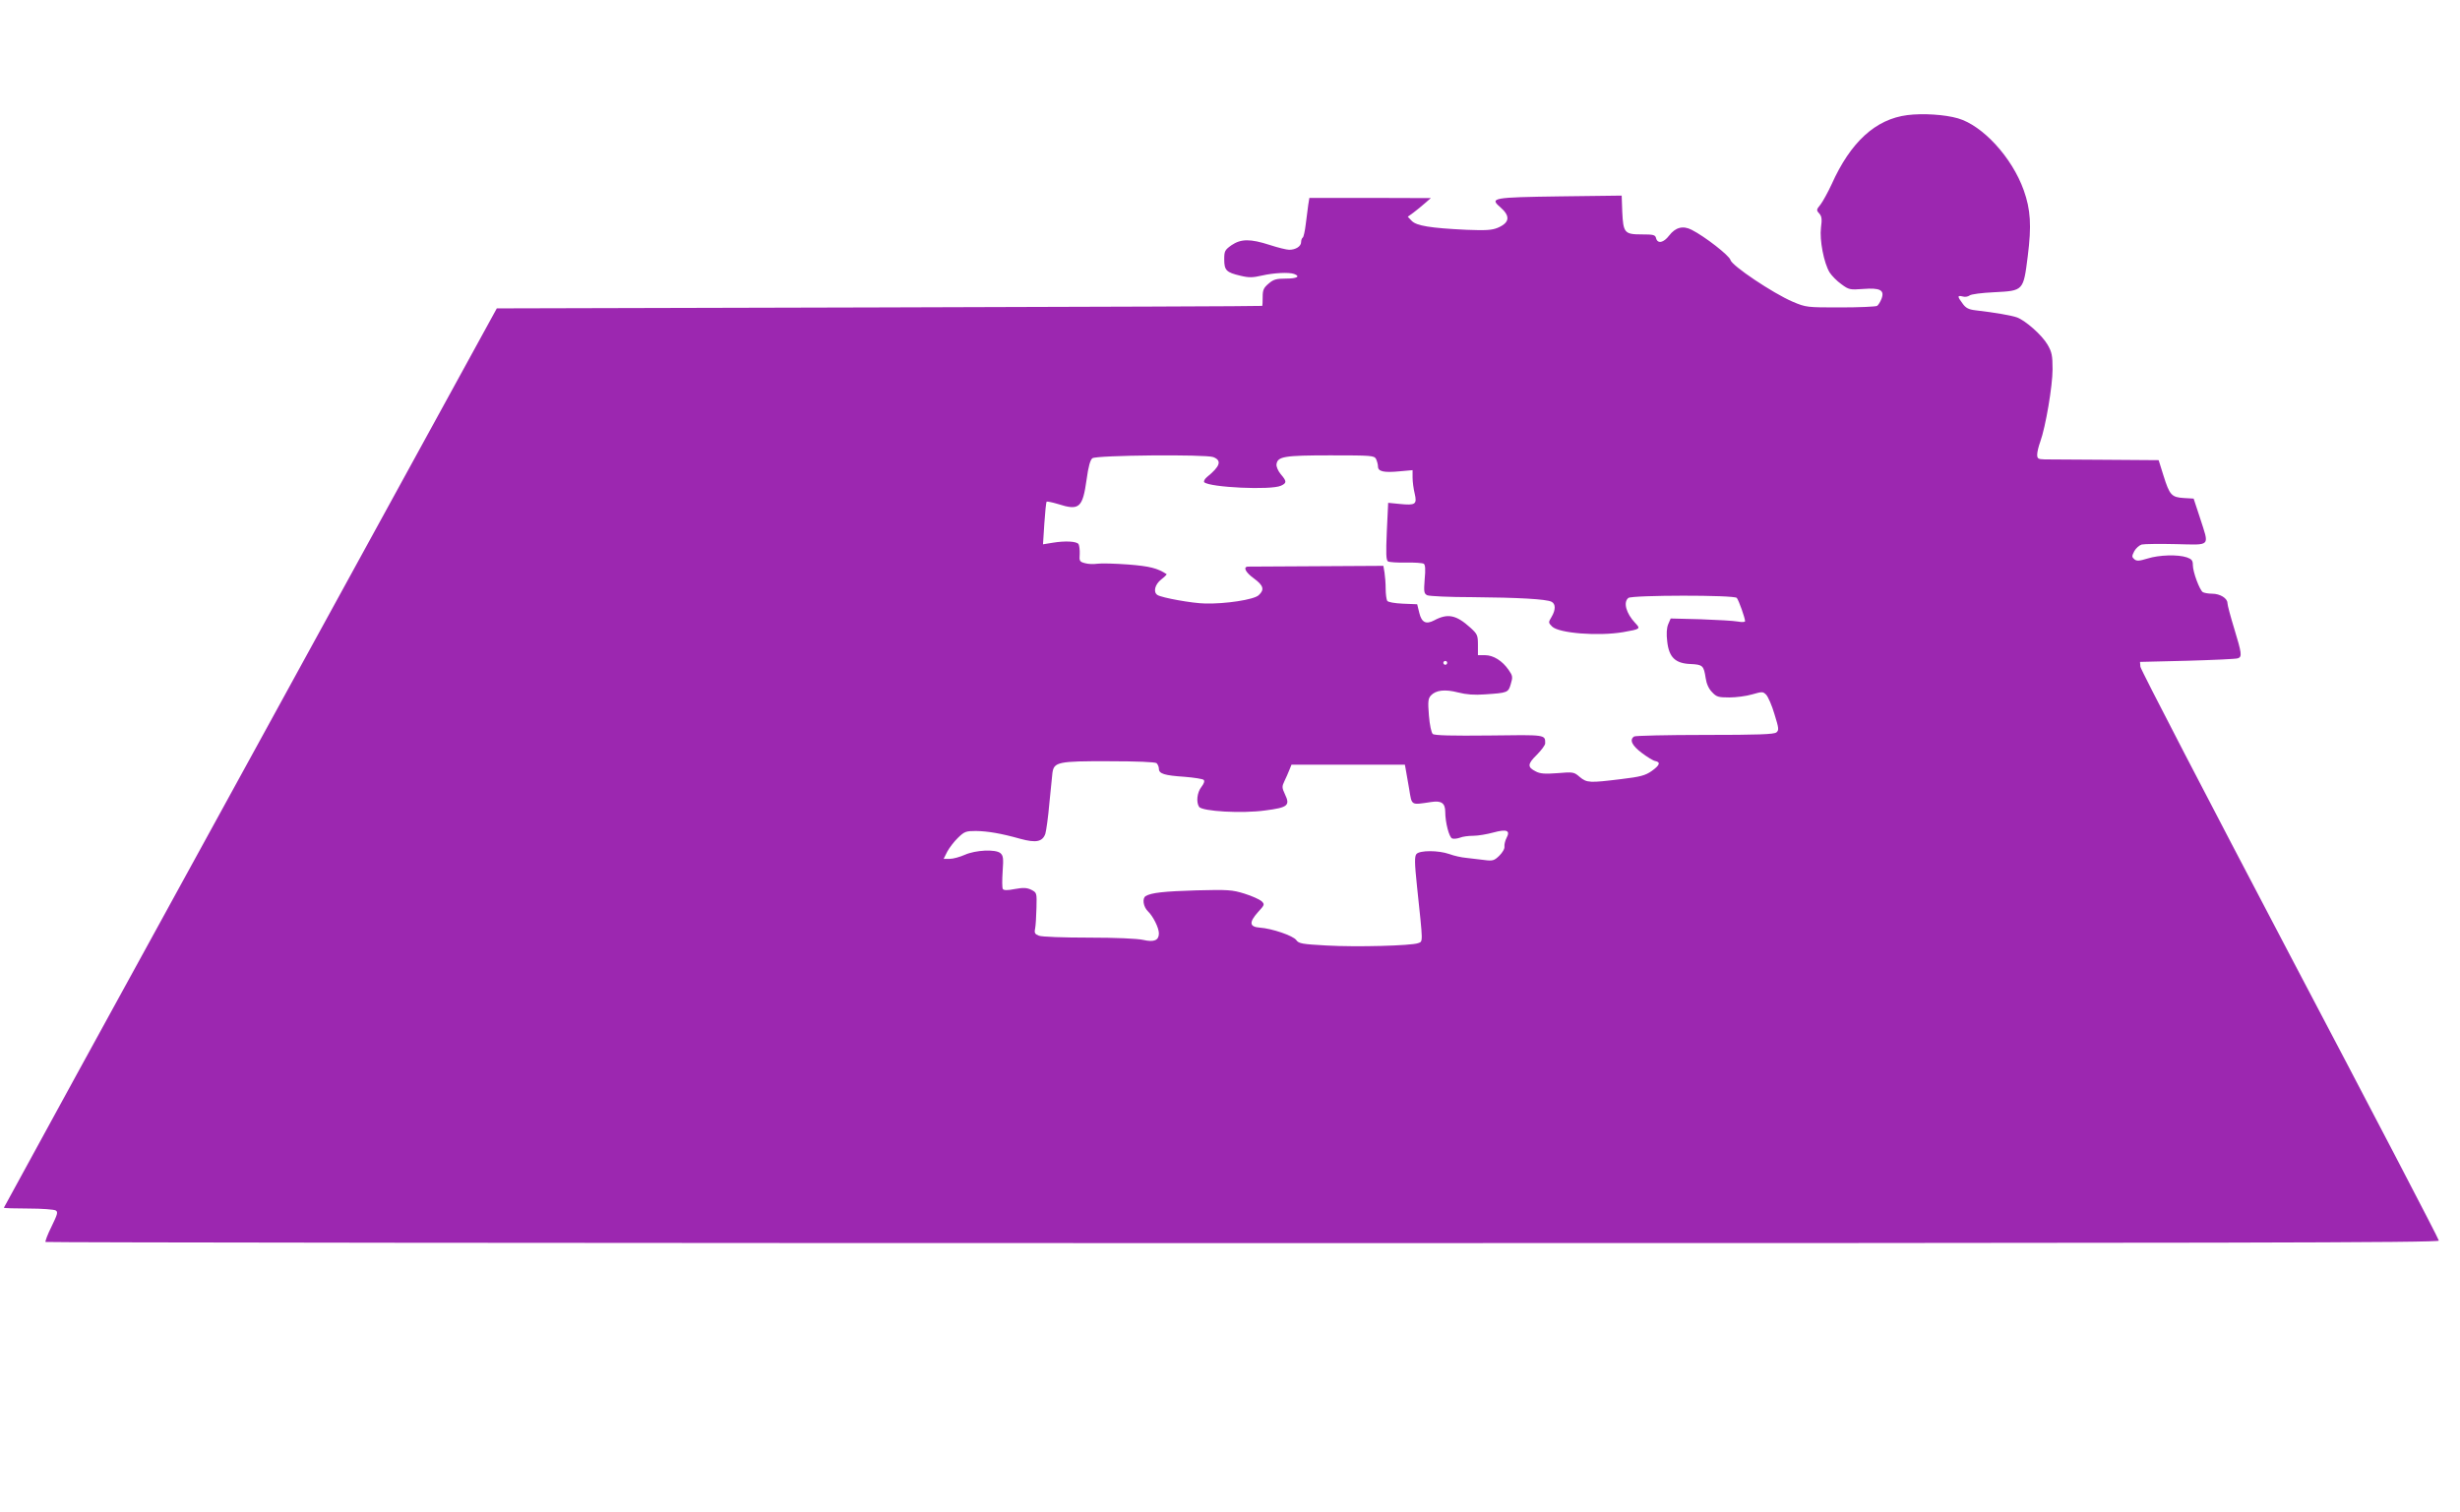
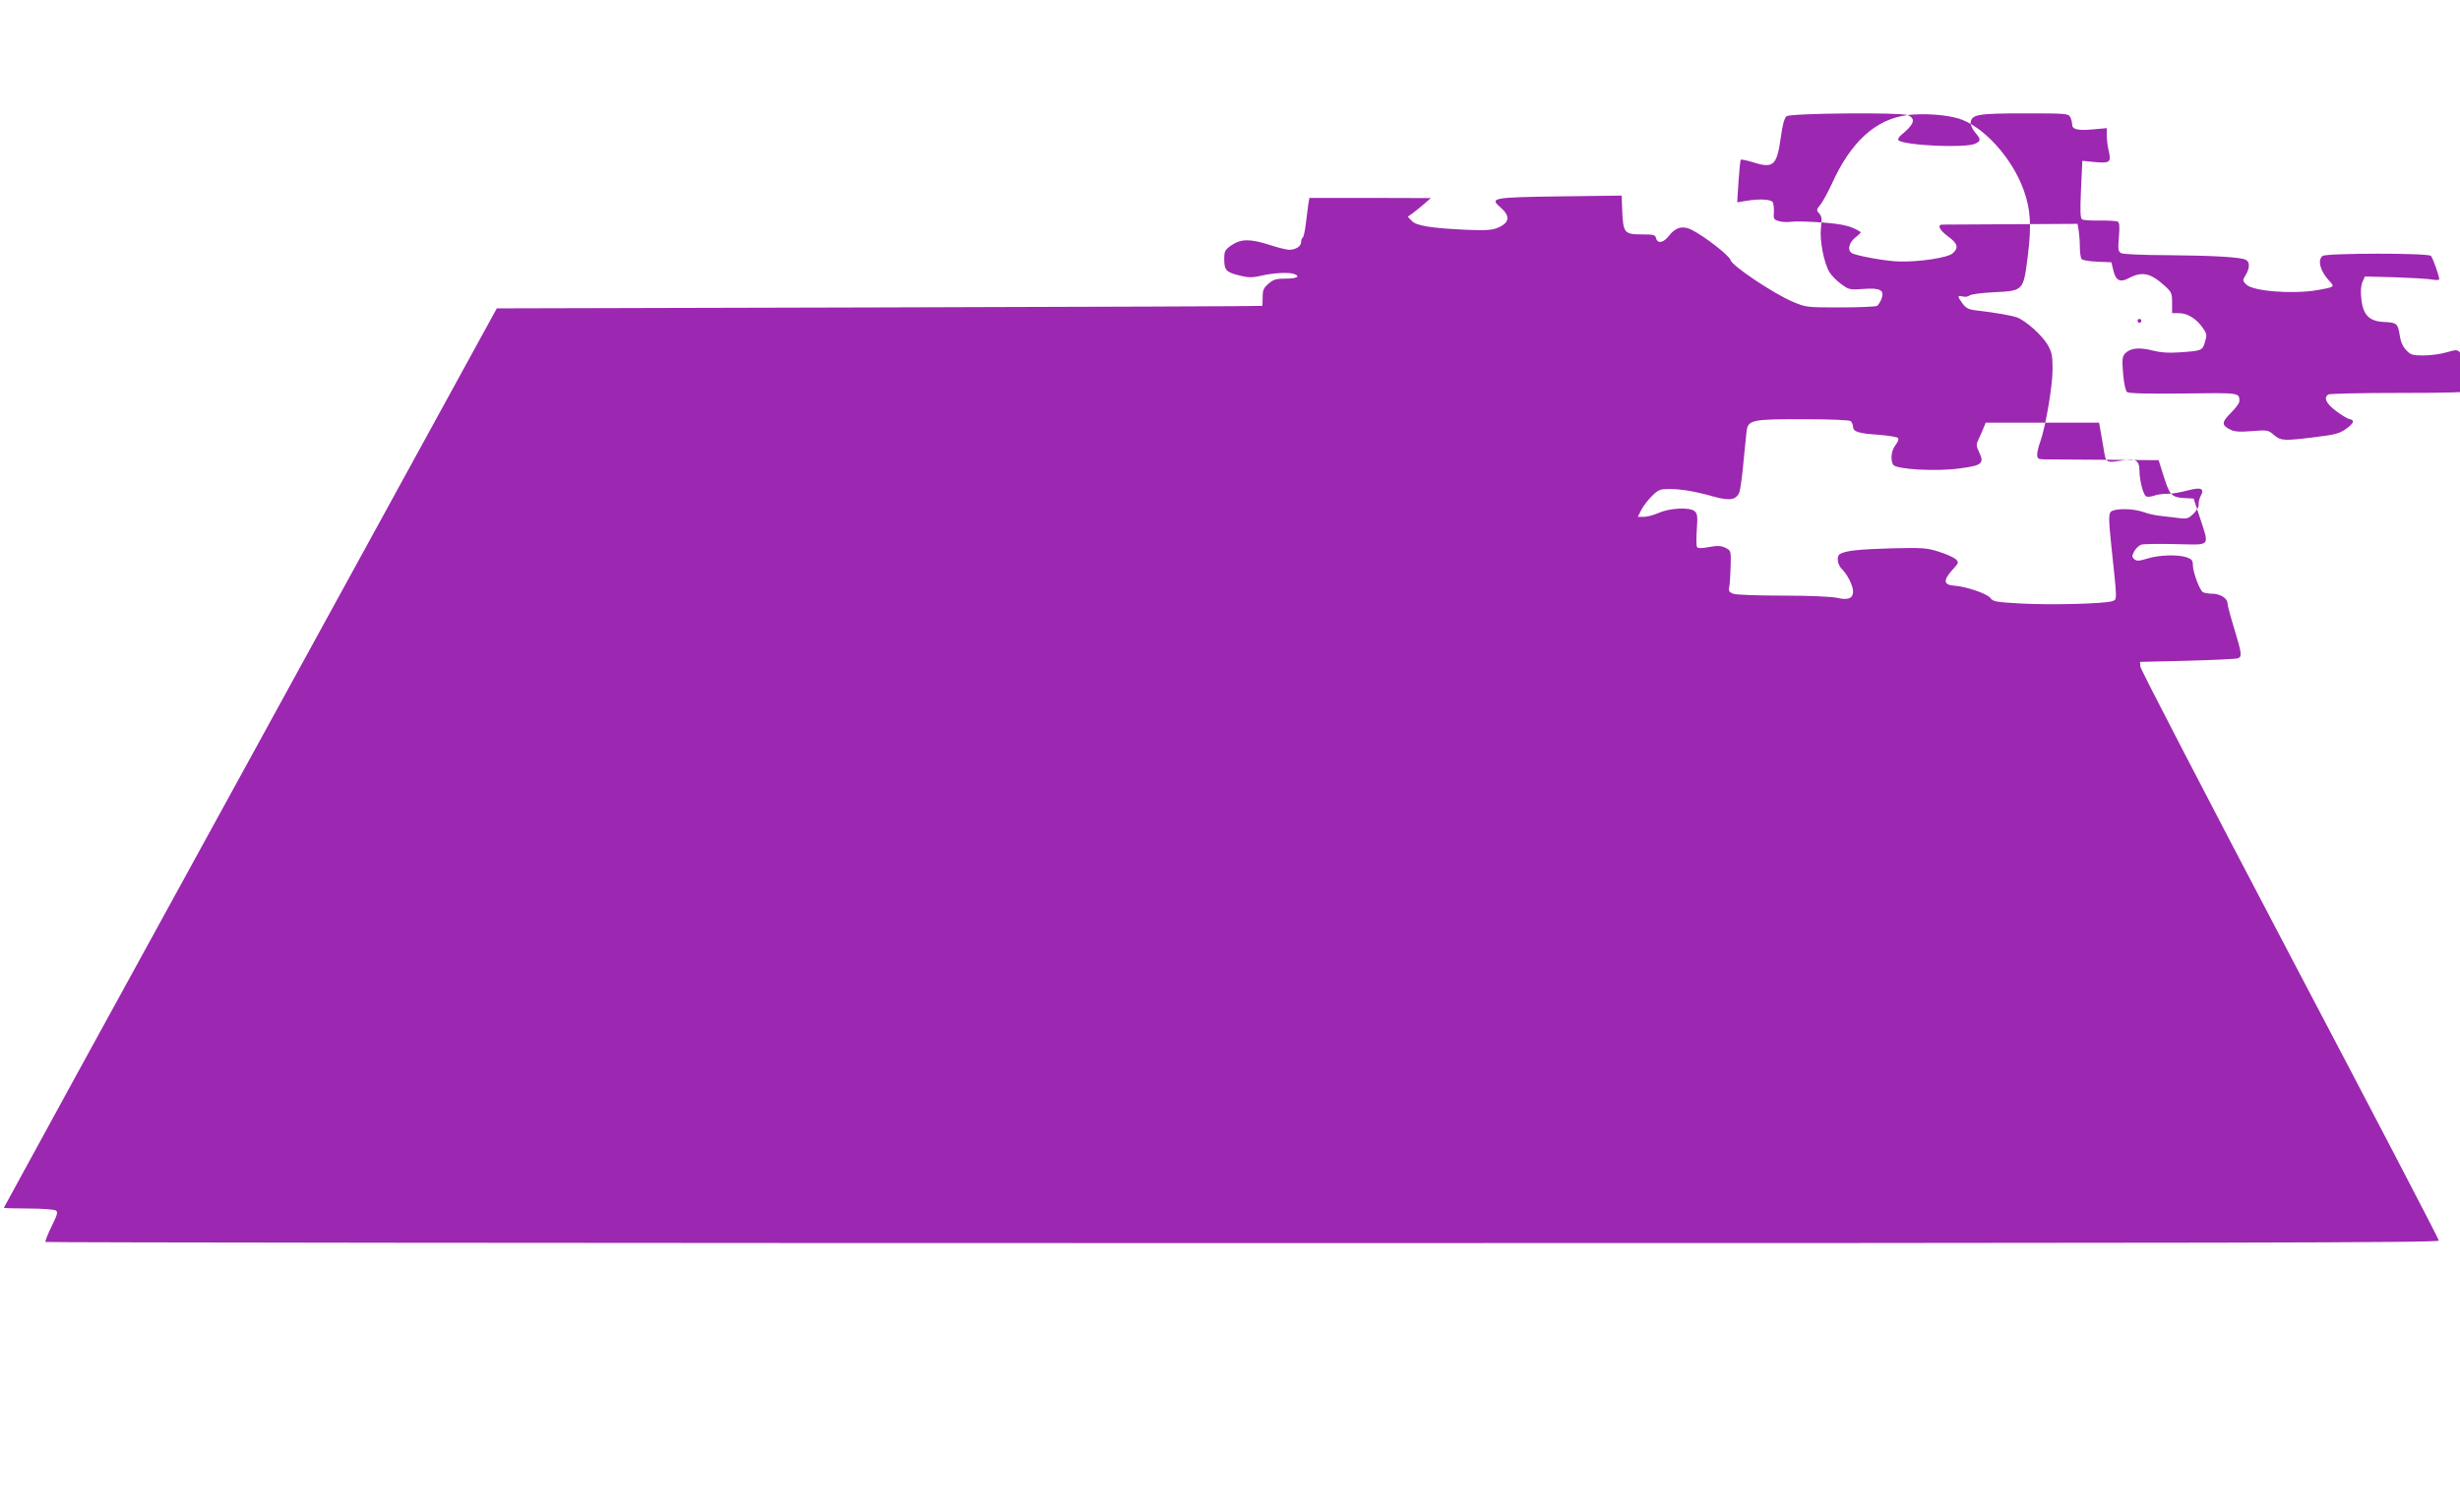
<svg xmlns="http://www.w3.org/2000/svg" version="1.0" width="1280pt" height="787pt" viewBox="0 0 1280 787" preserveAspectRatio="xMidYMid meet">
  <g transform="translate(0,787) scale(0.1,-0.1)" fill="#9c27b0" stroke="none">
-     <path d="M9925 7271 c-166 -21 -296 -140 -395 -361 -19 -41 -45 -88 -57 -104 -22 -27 -23 -30 -7 -47 13 -15 15 -29 9 -74 -8 -64 15 -184 45 -233 11 -17 38 -45 61 -61 39 -29 45 -30 113 -25 89 7 113 -6 96 -51 -6 -16 -17 -33 -23 -37 -7 -4 -92 -8 -190 -8 -176 0 -179 0 -250 30 -102 44 -316 187 -323 217 -6 23 -133 122 -202 157 -45 23 -84 13 -117 -30 -29 -38 -60 -44 -68 -14 -4 18 -14 20 -75 20 -89 0 -96 8 -101 118 l-3 84 -319 -4 c-353 -5 -369 -8 -313 -56 54 -47 50 -81 -14 -108 -30 -12 -61 -14 -162 -10 -189 9 -259 21 -284 46 l-21 22 29 21 c16 12 43 34 60 49 l31 27 -316 1 -316 0 -6 -37 c-3 -21 -9 -66 -13 -101 -4 -34 -11 -65 -15 -68 -5 -3 -9 -14 -9 -24 0 -22 -28 -40 -62 -40 -13 0 -58 11 -101 25 -102 33 -150 32 -199 -1 -35 -25 -38 -31 -38 -74 0 -57 11 -68 84 -85 45 -11 65 -10 113 1 61 14 140 18 167 8 34 -13 14 -24 -43 -24 -49 0 -65 -4 -90 -26 -26 -22 -31 -33 -31 -70 0 -24 -1 -45 -2 -46 -2 -2 -898 -5 -1993 -8 l-1990 -5 -1282 -2339 c-706 -1286 -1283 -2340 -1283 -2342 0 -2 57 -4 128 -4 70 0 134 -5 142 -10 13 -8 9 -20 -22 -84 -20 -40 -34 -77 -31 -80 4 -3 2807 -6 6230 -6 5198 0 6223 2 6223 13 0 8 -349 677 -776 1488 -426 811 -776 1485 -777 1499 l-2 25 247 6 c136 4 255 9 263 13 22 8 19 27 -20 155 -19 62 -35 122 -35 132 0 25 -38 49 -80 49 -19 0 -41 4 -48 8 -17 11 -52 105 -52 141 0 24 -6 31 -31 40 -47 16 -145 13 -205 -6 -43 -13 -56 -14 -68 -4 -14 12 -14 16 -1 42 9 16 26 31 39 35 14 3 95 4 180 2 183 -4 172 -16 123 137 l-33 100 -51 3 c-64 4 -74 15 -106 117 l-25 80 -279 2 c-153 1 -295 2 -315 2 -33 1 -38 4 -38 25 0 13 7 43 16 67 28 78 64 290 64 377 0 72 -4 90 -26 128 -29 50 -114 125 -159 142 -28 10 -112 25 -216 37 -35 4 -51 12 -67 35 -28 37 -28 44 0 37 12 -4 28 -1 36 5 8 7 65 14 128 17 153 8 152 6 175 188 20 159 15 242 -21 343 -61 171 -214 337 -342 374 -69 20 -183 27 -263 17z m-3612 -1780 c46 -18 36 -48 -33 -104 -12 -10 -18 -22 -14 -27 30 -27 347 -42 399 -18 31 14 31 23 -1 60 -14 17 -24 40 -22 52 6 40 39 46 280 46 215 0 228 -1 238 -19 5 -11 10 -28 10 -39 0 -26 30 -33 113 -25 l67 6 0 -39 c0 -21 5 -59 11 -83 13 -56 4 -62 -77 -54 l-61 6 -7 -148 c-5 -116 -4 -150 6 -157 7 -4 49 -7 94 -6 44 1 85 -2 92 -6 8 -5 10 -29 5 -80 -5 -66 -4 -75 13 -84 11 -5 116 -10 234 -10 240 -2 386 -10 413 -24 22 -11 22 -42 0 -79 -17 -28 -17 -30 3 -50 36 -35 240 -51 370 -29 91 16 91 17 62 48 -47 50 -63 108 -35 130 20 15 552 16 564 0 11 -14 43 -105 43 -121 0 -5 -16 -6 -37 -2 -21 4 -108 9 -194 12 l-156 4 -13 -30 c-8 -20 -10 -50 -5 -90 9 -82 42 -114 121 -117 64 -3 69 -8 79 -73 4 -29 16 -56 33 -73 23 -25 33 -28 90 -28 35 0 89 7 119 16 53 15 56 15 73 -2 10 -11 30 -56 43 -101 23 -74 24 -83 10 -95 -13 -10 -96 -13 -372 -13 -196 0 -362 -4 -368 -8 -26 -17 -12 -47 40 -86 28 -21 60 -41 70 -42 29 -6 23 -22 -19 -52 -33 -23 -58 -30 -159 -42 -163 -20 -178 -20 -215 11 -30 26 -34 27 -116 20 -65 -5 -91 -3 -113 9 -44 22 -44 38 5 86 24 24 44 51 44 60 0 46 5 45 -291 41 -192 -2 -285 0 -294 8 -7 6 -16 46 -20 96 -6 73 -4 88 10 104 26 28 73 34 142 16 43 -11 84 -14 139 -10 119 8 122 9 135 54 11 36 10 43 -11 73 -33 48 -80 77 -123 77 l-37 0 0 54 c0 50 -3 56 -39 89 -74 67 -118 76 -189 38 -42 -22 -65 -11 -77 39 l-11 45 -74 3 c-44 2 -78 8 -82 15 -4 7 -8 35 -8 62 0 28 -3 66 -6 85 l-6 35 -346 -2 c-191 -1 -353 -2 -359 -2 -27 -2 -11 -31 32 -62 49 -36 56 -58 24 -87 -24 -23 -174 -46 -279 -43 -66 1 -225 30 -247 44 -24 15 -14 55 19 81 18 14 30 26 28 28 -48 31 -87 41 -200 50 -69 5 -141 7 -160 4 -20 -3 -49 -2 -65 3 -27 7 -30 11 -27 47 1 21 -2 45 -6 52 -10 15 -70 18 -136 7 l-49 -8 7 109 c4 59 9 110 12 113 2 2 28 -3 58 -12 112 -36 129 -21 150 128 9 67 19 102 30 110 21 16 589 21 629 6z m1217 -1071 c0 -5 -4 -10 -10 -10 -5 0 -10 5 -10 10 0 6 5 10 10 10 6 0 10 -4 10 -10z m-1512 -522 c6 -6 12 -19 12 -29 0 -26 28 -35 134 -42 49 -4 94 -11 99 -16 6 -6 2 -19 -12 -37 -22 -28 -28 -78 -12 -103 15 -24 225 -36 345 -19 117 15 130 26 102 84 -16 34 -16 41 -3 68 8 17 20 43 26 59 l11 27 295 0 295 0 4 -22 c2 -13 10 -59 18 -103 15 -90 7 -85 116 -69 52 8 72 -6 72 -52 0 -54 20 -132 36 -138 8 -3 26 -1 40 4 14 6 45 10 70 10 24 0 71 8 104 17 70 19 90 11 69 -28 -7 -13 -12 -33 -11 -44 2 -12 -10 -32 -27 -49 -26 -25 -34 -28 -78 -22 -26 3 -68 8 -93 11 -25 2 -65 11 -89 20 -57 20 -154 20 -171 0 -10 -12 -10 -45 3 -168 32 -303 32 -286 5 -296 -36 -13 -319 -21 -476 -12 -127 7 -144 10 -157 28 -16 23 -128 61 -190 65 -54 4 -57 27 -10 80 36 39 36 41 19 58 -11 9 -50 27 -89 39 -64 20 -86 21 -250 17 -166 -5 -235 -12 -264 -30 -19 -12 -12 -56 12 -79 27 -26 57 -86 57 -115 0 -36 -25 -47 -81 -34 -31 7 -142 12 -284 12 -129 0 -245 4 -259 10 -21 8 -25 14 -20 37 3 15 6 64 7 108 2 78 2 79 -27 94 -23 11 -41 12 -85 4 -40 -8 -58 -7 -63 0 -4 6 -4 47 -1 92 5 69 3 82 -12 95 -26 21 -129 16 -185 -9 -25 -11 -60 -21 -78 -21 l-32 0 19 38 c11 20 36 53 56 72 33 32 41 35 93 35 61 -1 129 -12 232 -41 81 -22 114 -15 129 26 5 17 15 88 21 158 7 70 14 142 16 159 8 57 29 62 294 61 146 0 240 -4 248 -10z" />
+     <path d="M9925 7271 c-166 -21 -296 -140 -395 -361 -19 -41 -45 -88 -57 -104 -22 -27 -23 -30 -7 -47 13 -15 15 -29 9 -74 -8 -64 15 -184 45 -233 11 -17 38 -45 61 -61 39 -29 45 -30 113 -25 89 7 113 -6 96 -51 -6 -16 -17 -33 -23 -37 -7 -4 -92 -8 -190 -8 -176 0 -179 0 -250 30 -102 44 -316 187 -323 217 -6 23 -133 122 -202 157 -45 23 -84 13 -117 -30 -29 -38 -60 -44 -68 -14 -4 18 -14 20 -75 20 -89 0 -96 8 -101 118 l-3 84 -319 -4 c-353 -5 -369 -8 -313 -56 54 -47 50 -81 -14 -108 -30 -12 -61 -14 -162 -10 -189 9 -259 21 -284 46 l-21 22 29 21 c16 12 43 34 60 49 l31 27 -316 1 -316 0 -6 -37 c-3 -21 -9 -66 -13 -101 -4 -34 -11 -65 -15 -68 -5 -3 -9 -14 -9 -24 0 -22 -28 -40 -62 -40 -13 0 -58 11 -101 25 -102 33 -150 32 -199 -1 -35 -25 -38 -31 -38 -74 0 -57 11 -68 84 -85 45 -11 65 -10 113 1 61 14 140 18 167 8 34 -13 14 -24 -43 -24 -49 0 -65 -4 -90 -26 -26 -22 -31 -33 -31 -70 0 -24 -1 -45 -2 -46 -2 -2 -898 -5 -1993 -8 l-1990 -5 -1282 -2339 c-706 -1286 -1283 -2340 -1283 -2342 0 -2 57 -4 128 -4 70 0 134 -5 142 -10 13 -8 9 -20 -22 -84 -20 -40 -34 -77 -31 -80 4 -3 2807 -6 6230 -6 5198 0 6223 2 6223 13 0 8 -349 677 -776 1488 -426 811 -776 1485 -777 1499 l-2 25 247 6 c136 4 255 9 263 13 22 8 19 27 -20 155 -19 62 -35 122 -35 132 0 25 -38 49 -80 49 -19 0 -41 4 -48 8 -17 11 -52 105 -52 141 0 24 -6 31 -31 40 -47 16 -145 13 -205 -6 -43 -13 -56 -14 -68 -4 -14 12 -14 16 -1 42 9 16 26 31 39 35 14 3 95 4 180 2 183 -4 172 -16 123 137 l-33 100 -51 3 c-64 4 -74 15 -106 117 l-25 80 -279 2 c-153 1 -295 2 -315 2 -33 1 -38 4 -38 25 0 13 7 43 16 67 28 78 64 290 64 377 0 72 -4 90 -26 128 -29 50 -114 125 -159 142 -28 10 -112 25 -216 37 -35 4 -51 12 -67 35 -28 37 -28 44 0 37 12 -4 28 -1 36 5 8 7 65 14 128 17 153 8 152 6 175 188 20 159 15 242 -21 343 -61 171 -214 337 -342 374 -69 20 -183 27 -263 17z c46 -18 36 -48 -33 -104 -12 -10 -18 -22 -14 -27 30 -27 347 -42 399 -18 31 14 31 23 -1 60 -14 17 -24 40 -22 52 6 40 39 46 280 46 215 0 228 -1 238 -19 5 -11 10 -28 10 -39 0 -26 30 -33 113 -25 l67 6 0 -39 c0 -21 5 -59 11 -83 13 -56 4 -62 -77 -54 l-61 6 -7 -148 c-5 -116 -4 -150 6 -157 7 -4 49 -7 94 -6 44 1 85 -2 92 -6 8 -5 10 -29 5 -80 -5 -66 -4 -75 13 -84 11 -5 116 -10 234 -10 240 -2 386 -10 413 -24 22 -11 22 -42 0 -79 -17 -28 -17 -30 3 -50 36 -35 240 -51 370 -29 91 16 91 17 62 48 -47 50 -63 108 -35 130 20 15 552 16 564 0 11 -14 43 -105 43 -121 0 -5 -16 -6 -37 -2 -21 4 -108 9 -194 12 l-156 4 -13 -30 c-8 -20 -10 -50 -5 -90 9 -82 42 -114 121 -117 64 -3 69 -8 79 -73 4 -29 16 -56 33 -73 23 -25 33 -28 90 -28 35 0 89 7 119 16 53 15 56 15 73 -2 10 -11 30 -56 43 -101 23 -74 24 -83 10 -95 -13 -10 -96 -13 -372 -13 -196 0 -362 -4 -368 -8 -26 -17 -12 -47 40 -86 28 -21 60 -41 70 -42 29 -6 23 -22 -19 -52 -33 -23 -58 -30 -159 -42 -163 -20 -178 -20 -215 11 -30 26 -34 27 -116 20 -65 -5 -91 -3 -113 9 -44 22 -44 38 5 86 24 24 44 51 44 60 0 46 5 45 -291 41 -192 -2 -285 0 -294 8 -7 6 -16 46 -20 96 -6 73 -4 88 10 104 26 28 73 34 142 16 43 -11 84 -14 139 -10 119 8 122 9 135 54 11 36 10 43 -11 73 -33 48 -80 77 -123 77 l-37 0 0 54 c0 50 -3 56 -39 89 -74 67 -118 76 -189 38 -42 -22 -65 -11 -77 39 l-11 45 -74 3 c-44 2 -78 8 -82 15 -4 7 -8 35 -8 62 0 28 -3 66 -6 85 l-6 35 -346 -2 c-191 -1 -353 -2 -359 -2 -27 -2 -11 -31 32 -62 49 -36 56 -58 24 -87 -24 -23 -174 -46 -279 -43 -66 1 -225 30 -247 44 -24 15 -14 55 19 81 18 14 30 26 28 28 -48 31 -87 41 -200 50 -69 5 -141 7 -160 4 -20 -3 -49 -2 -65 3 -27 7 -30 11 -27 47 1 21 -2 45 -6 52 -10 15 -70 18 -136 7 l-49 -8 7 109 c4 59 9 110 12 113 2 2 28 -3 58 -12 112 -36 129 -21 150 128 9 67 19 102 30 110 21 16 589 21 629 6z m1217 -1071 c0 -5 -4 -10 -10 -10 -5 0 -10 5 -10 10 0 6 5 10 10 10 6 0 10 -4 10 -10z m-1512 -522 c6 -6 12 -19 12 -29 0 -26 28 -35 134 -42 49 -4 94 -11 99 -16 6 -6 2 -19 -12 -37 -22 -28 -28 -78 -12 -103 15 -24 225 -36 345 -19 117 15 130 26 102 84 -16 34 -16 41 -3 68 8 17 20 43 26 59 l11 27 295 0 295 0 4 -22 c2 -13 10 -59 18 -103 15 -90 7 -85 116 -69 52 8 72 -6 72 -52 0 -54 20 -132 36 -138 8 -3 26 -1 40 4 14 6 45 10 70 10 24 0 71 8 104 17 70 19 90 11 69 -28 -7 -13 -12 -33 -11 -44 2 -12 -10 -32 -27 -49 -26 -25 -34 -28 -78 -22 -26 3 -68 8 -93 11 -25 2 -65 11 -89 20 -57 20 -154 20 -171 0 -10 -12 -10 -45 3 -168 32 -303 32 -286 5 -296 -36 -13 -319 -21 -476 -12 -127 7 -144 10 -157 28 -16 23 -128 61 -190 65 -54 4 -57 27 -10 80 36 39 36 41 19 58 -11 9 -50 27 -89 39 -64 20 -86 21 -250 17 -166 -5 -235 -12 -264 -30 -19 -12 -12 -56 12 -79 27 -26 57 -86 57 -115 0 -36 -25 -47 -81 -34 -31 7 -142 12 -284 12 -129 0 -245 4 -259 10 -21 8 -25 14 -20 37 3 15 6 64 7 108 2 78 2 79 -27 94 -23 11 -41 12 -85 4 -40 -8 -58 -7 -63 0 -4 6 -4 47 -1 92 5 69 3 82 -12 95 -26 21 -129 16 -185 -9 -25 -11 -60 -21 -78 -21 l-32 0 19 38 c11 20 36 53 56 72 33 32 41 35 93 35 61 -1 129 -12 232 -41 81 -22 114 -15 129 26 5 17 15 88 21 158 7 70 14 142 16 159 8 57 29 62 294 61 146 0 240 -4 248 -10z" />
  </g>
</svg>